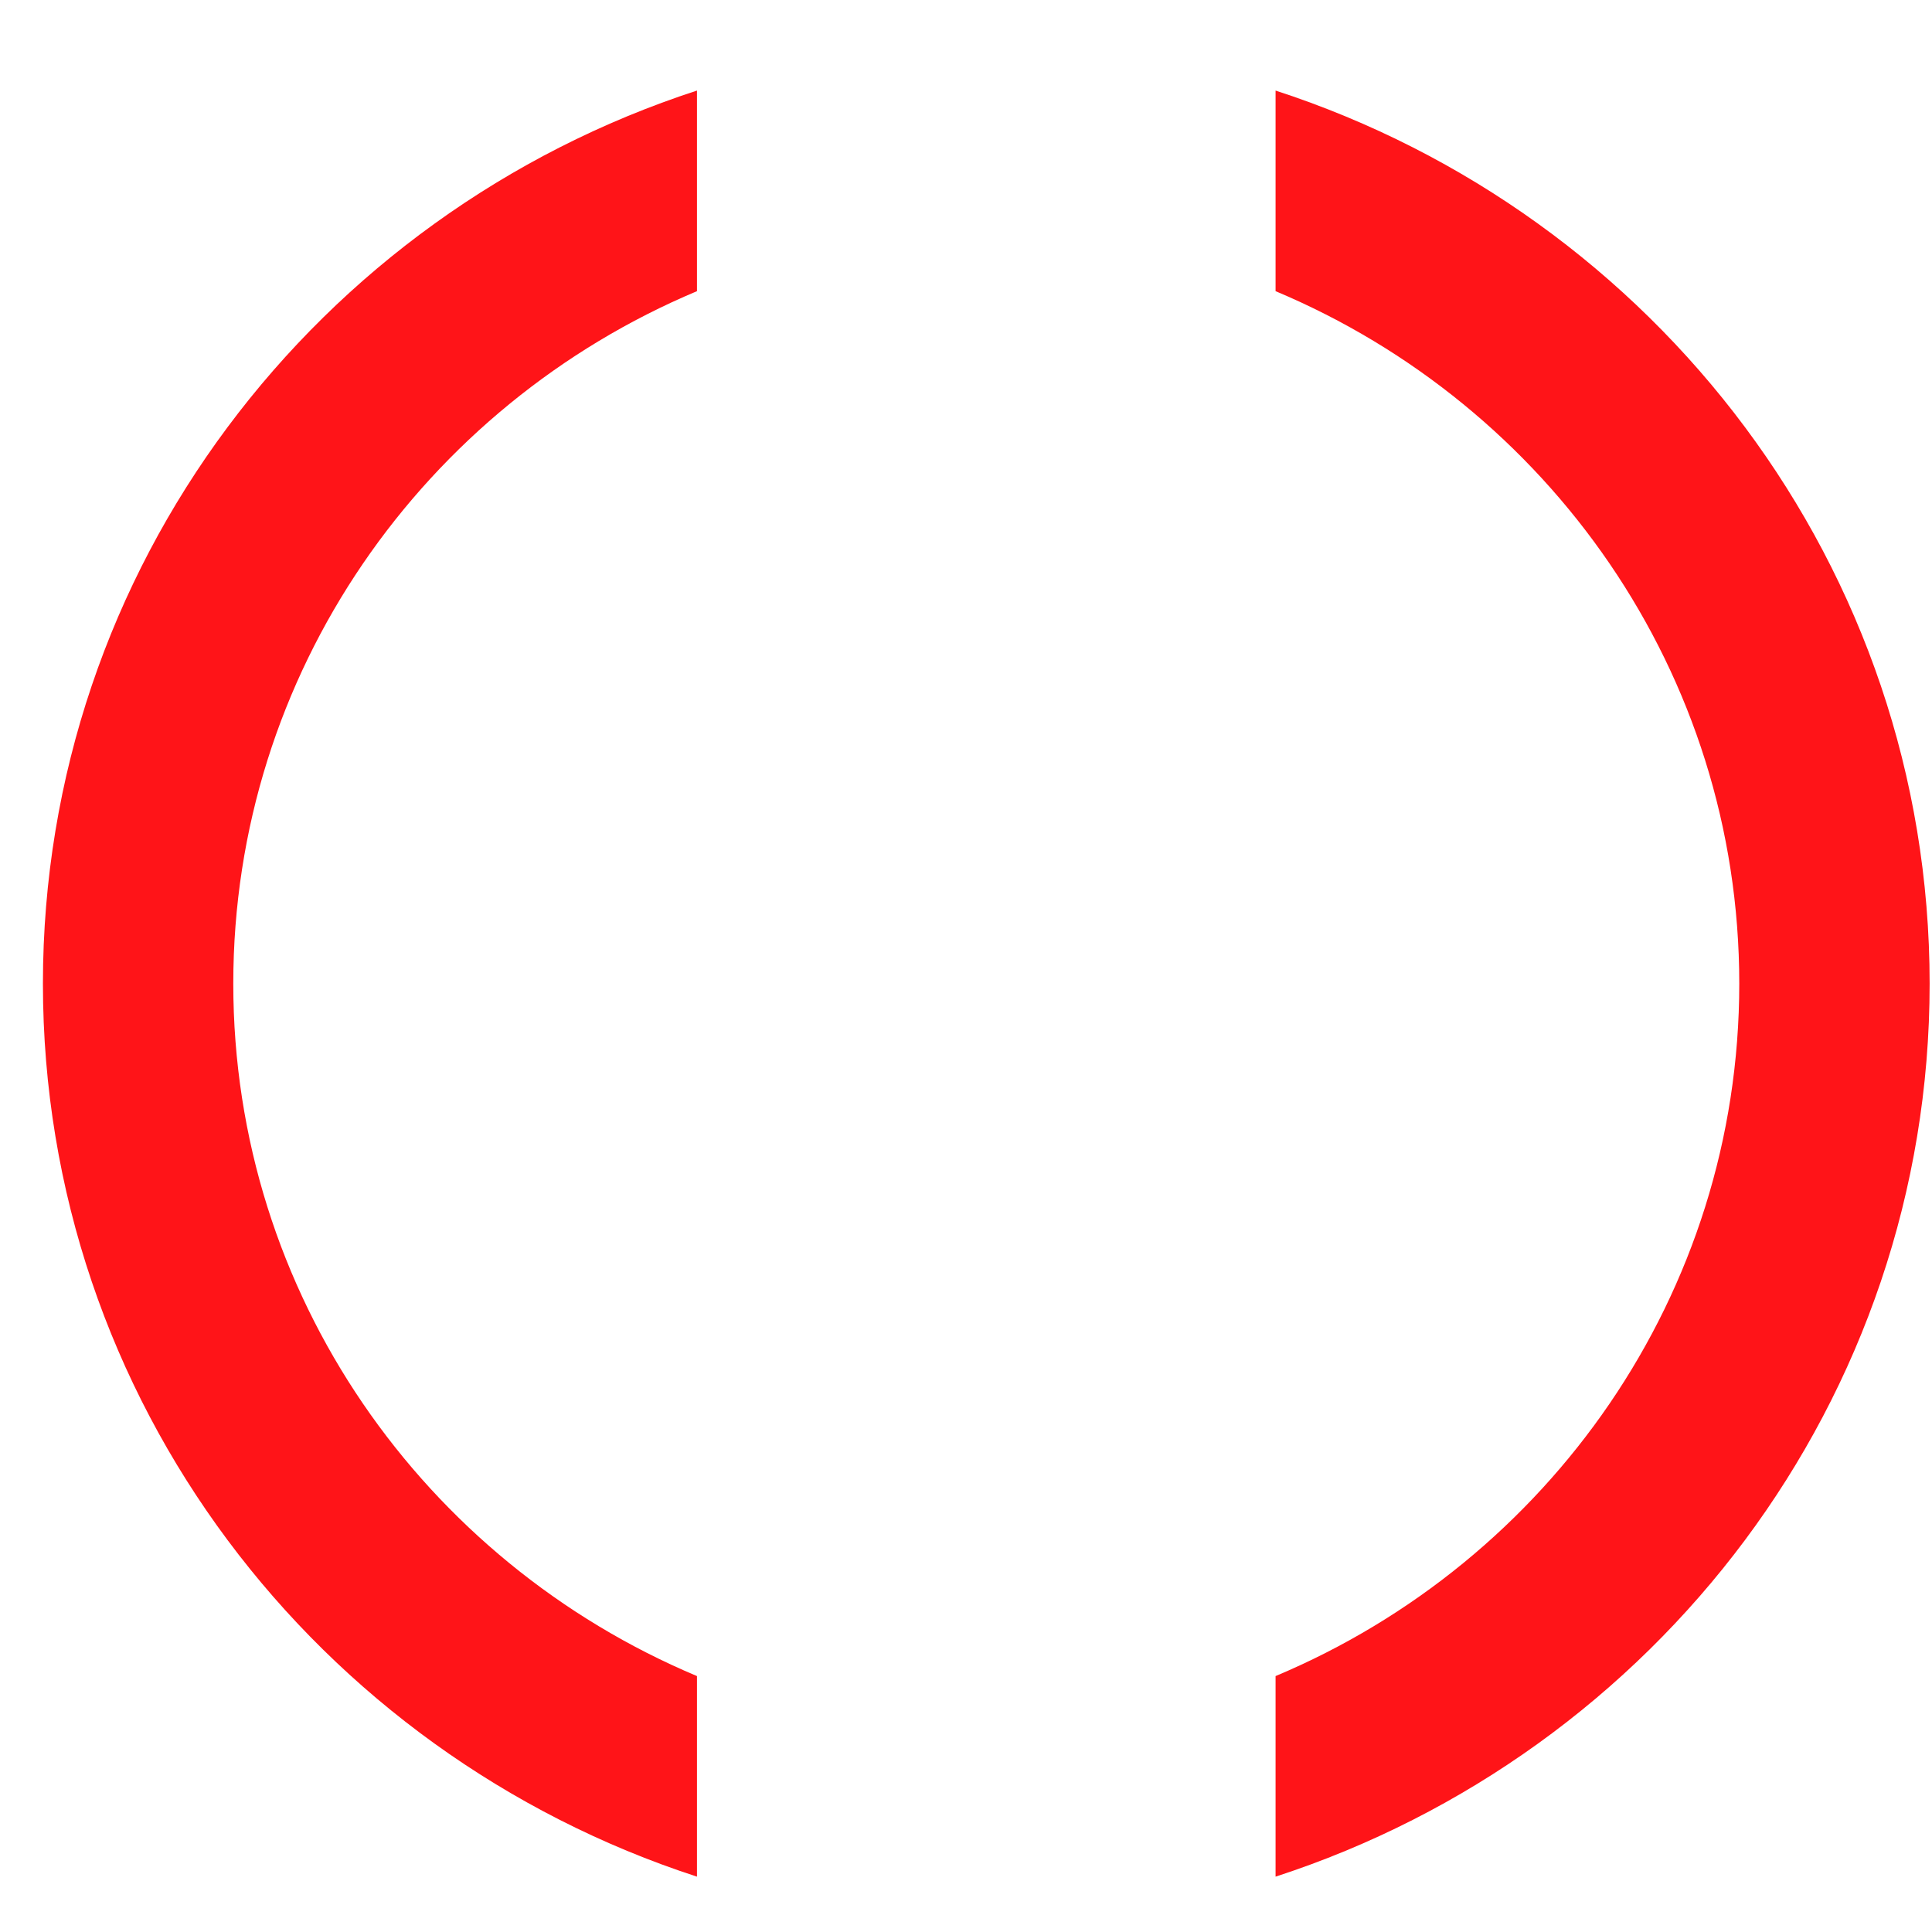
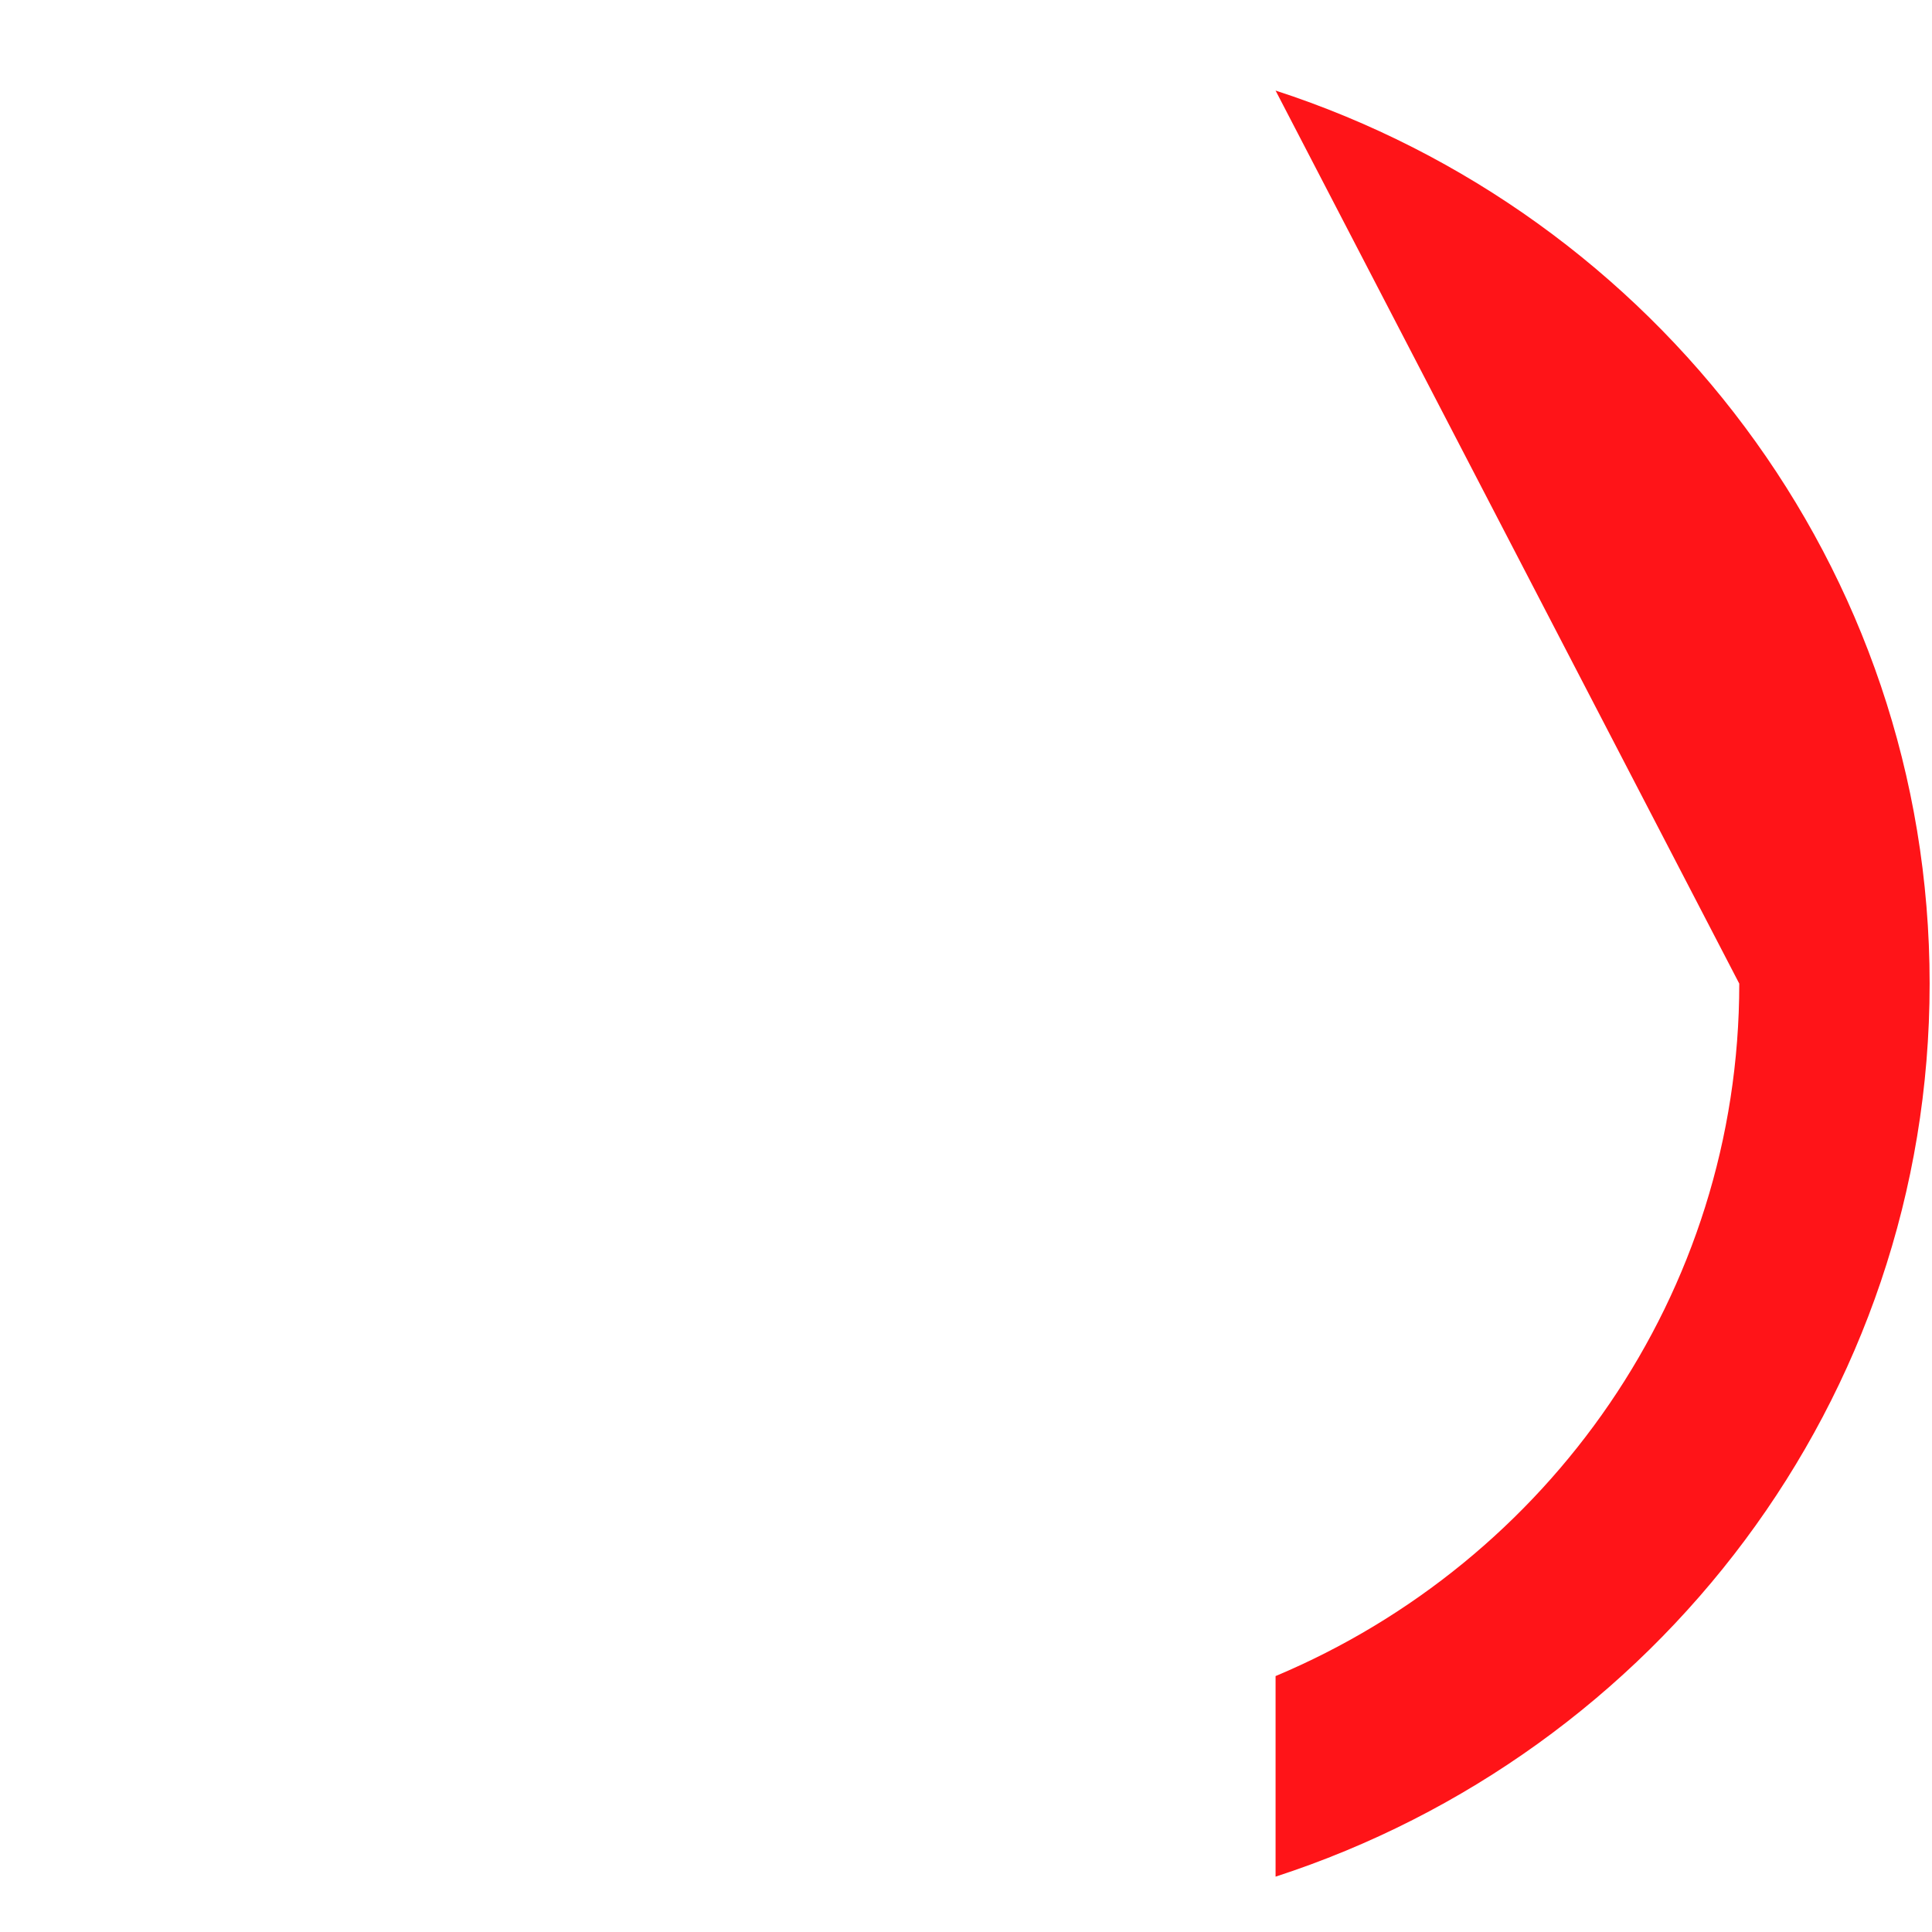
<svg xmlns="http://www.w3.org/2000/svg" width="512px" height="512px" viewBox="0 0 512 512" version="1.1">
  <title>Favicon</title>
  <defs>
    <filter x="-4.0%" y="-4.2%" width="108.0%" height="108.5%" filterUnits="objectBoundingBox" id="filter-1">
      <feOffset dx="5" dy="5" in="SourceAlpha" result="shadowOffsetOuter1" />
      <feGaussianBlur stdDeviation="2.5" in="shadowOffsetOuter1" result="shadowBlurOuter1" />
      <feColorMatrix values="0 0 0 0 1   0 0 0 0 1   0 0 0 0 1  0 0 0 1 0" type="matrix" in="shadowBlurOuter1" result="shadowMatrixOuter1" />
      <feMerge>
        <feMergeNode in="shadowMatrixOuter1" />
        <feMergeNode in="SourceGraphic" />
      </feMerge>
    </filter>
  </defs>
  <g id="Favicon" stroke="none" stroke-width="1" fill="none" fill-rule="evenodd">
    <g id="Isotype" filter="url(#filter-1)" transform="translate(6.374, 19)" fill="#FF1418">
      <g>
-         <path d="M50.449,236.67 C50.449,154.238 101.097,83.505 173.333,53.162 L173.333,0 C72.684,32.735 0,126.287 0,236.67 C0,347.054 72.684,440.605 173.333,473.333 L173.333,420.179 C101.097,389.835 50.449,319.095 50.449,236.67" id="Left" />
-         <path d="M377.116,236.67 C377.116,154.238 427.764,83.505 500,53.162 L500,0 C399.351,32.735 326.667,126.287 326.667,236.67 C326.667,347.054 399.351,440.605 500,473.333 L500,420.179 C427.764,389.835 377.116,319.095 377.116,236.67" id="Right" transform="translate(413.333, 236.667) scale(-1, 1) translate(-413.333, -236.667) " />
+         <path d="M377.116,236.67 L500,0 C399.351,32.735 326.667,126.287 326.667,236.67 C326.667,347.054 399.351,440.605 500,473.333 L500,420.179 C427.764,389.835 377.116,319.095 377.116,236.67" id="Right" transform="translate(413.333, 236.667) scale(-1, 1) translate(-413.333, -236.667) " />
      </g>
    </g>
  </g>
</svg>